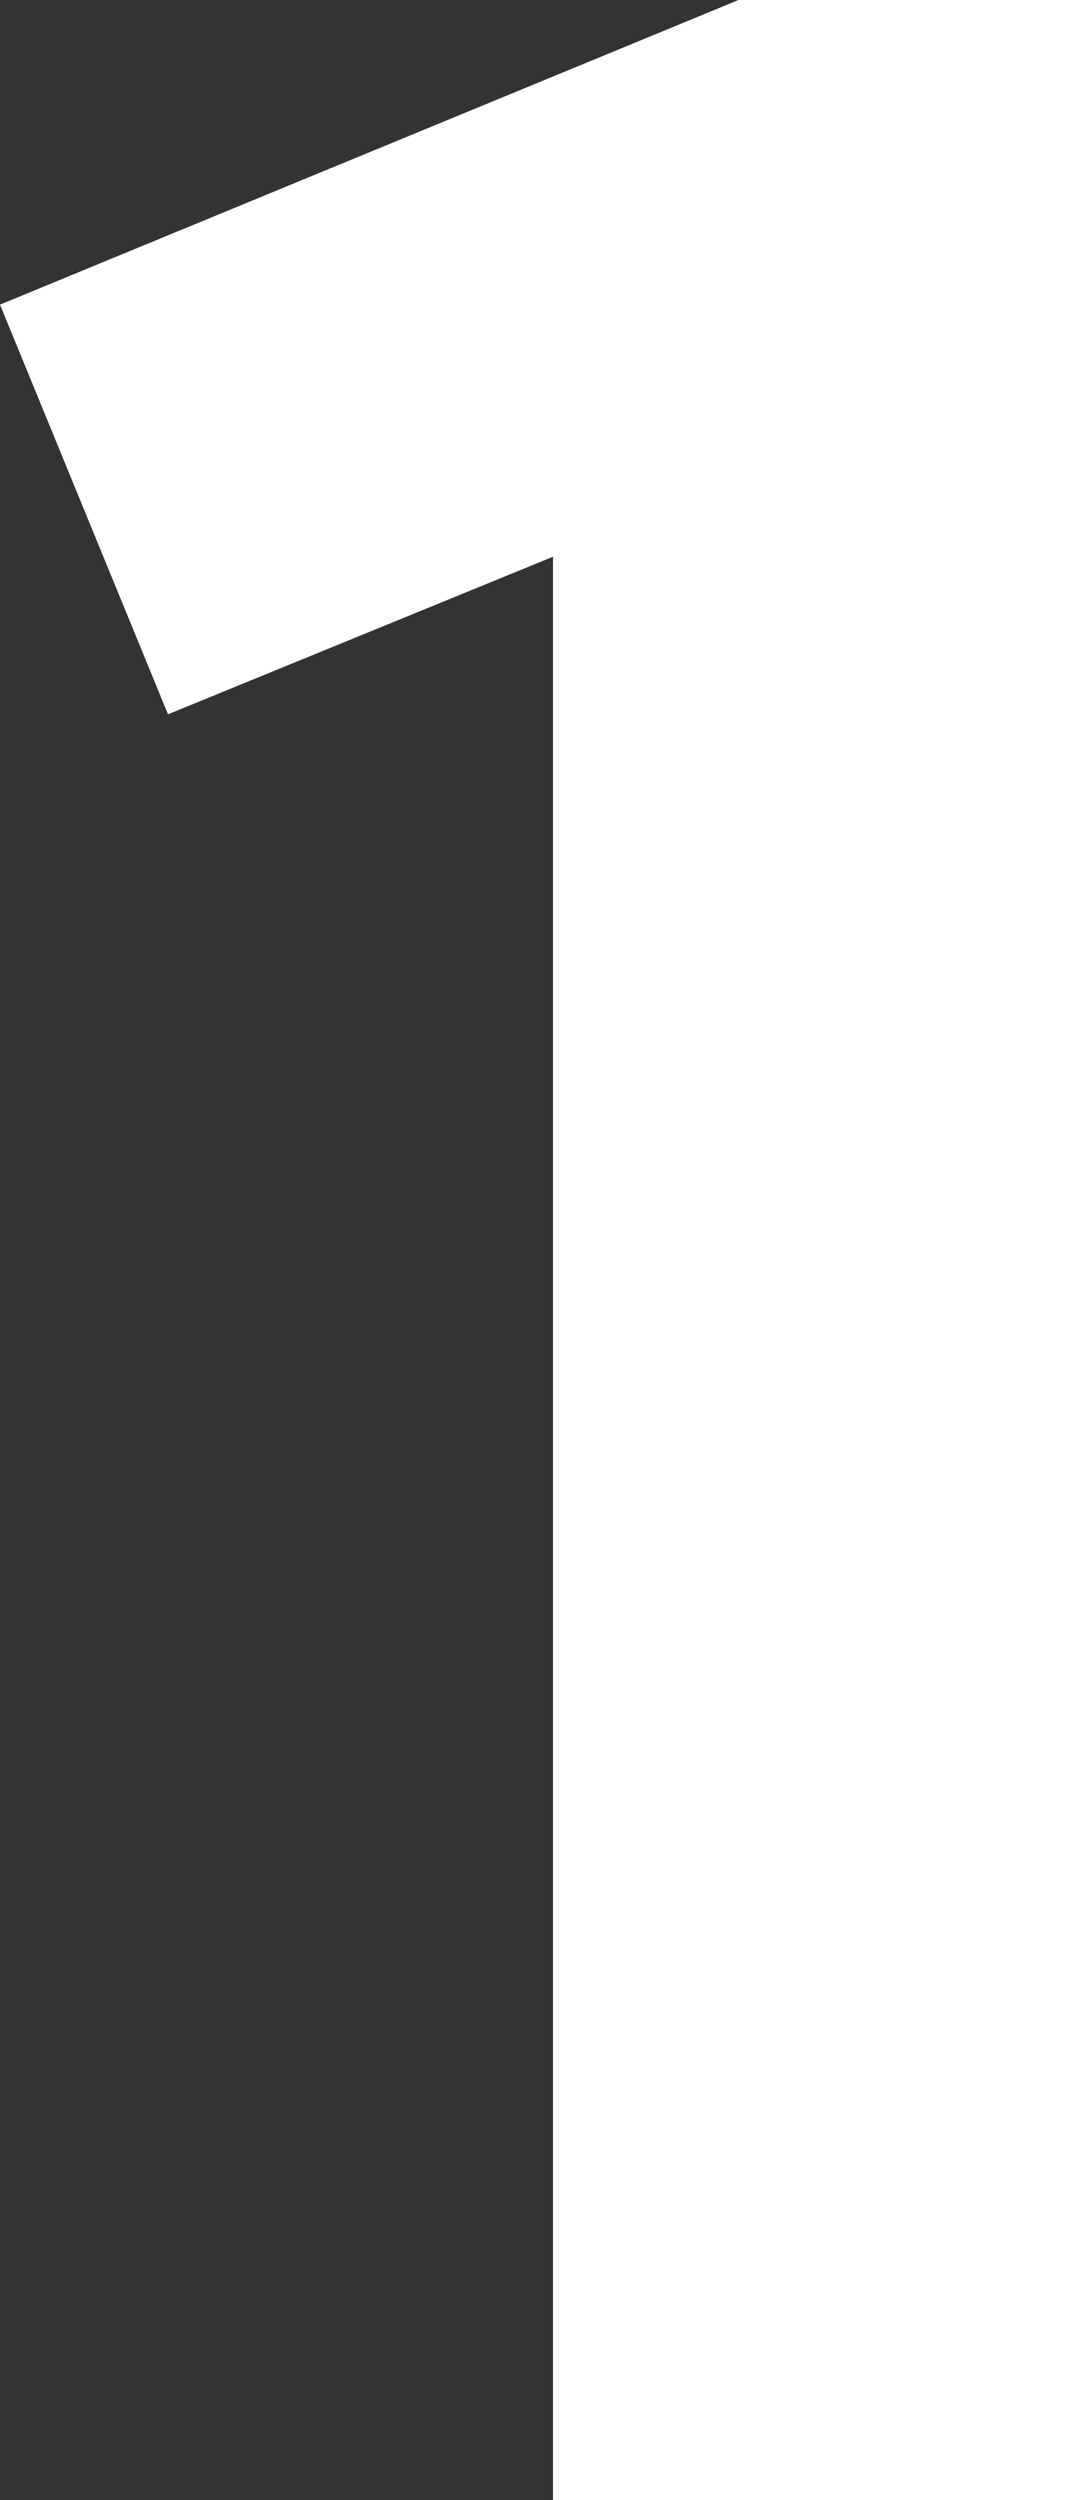
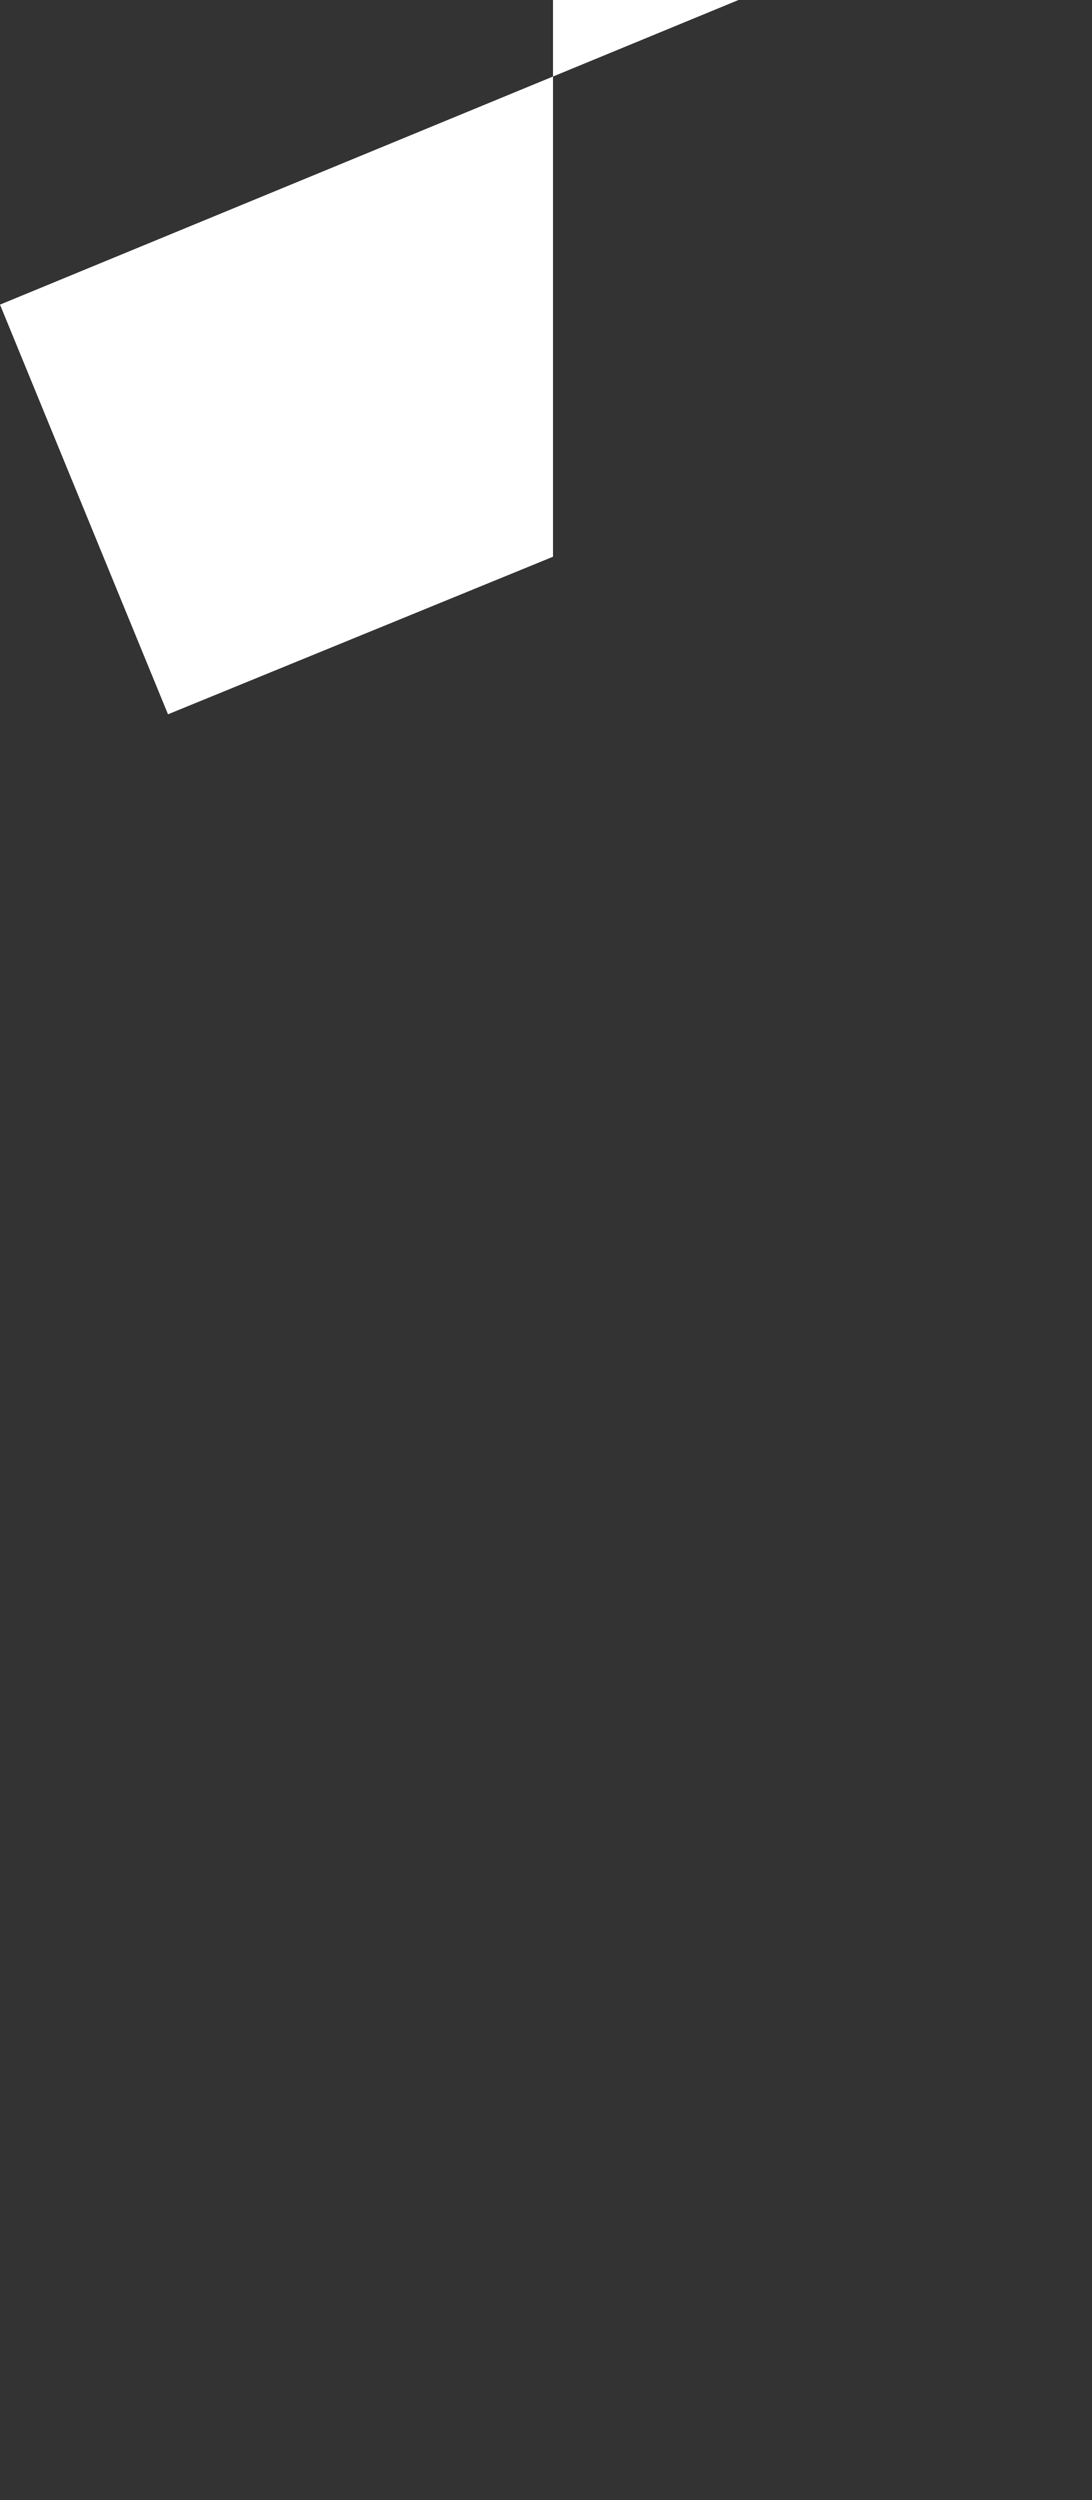
<svg xmlns="http://www.w3.org/2000/svg" width="12.48" height="28.56" viewBox="0 0 12.48 28.56">
  <rect x="0" y="0" width="12.48" height="28.56" fill="#333333" stroke="none" />
-   <path id="パス_819" data-name="パス 819" d="M8.28,0h6.16V-28.56H10.4L1.96-25.08,3.88-20.4l4.4-1.8Z" transform="translate(-1.96 28.56)" fill="#fff" />
+   <path id="パス_819" data-name="パス 819" d="M8.28,0V-28.56H10.4L1.96-25.08,3.88-20.4l4.4-1.8Z" transform="translate(-1.96 28.56)" fill="#fff" />
</svg>